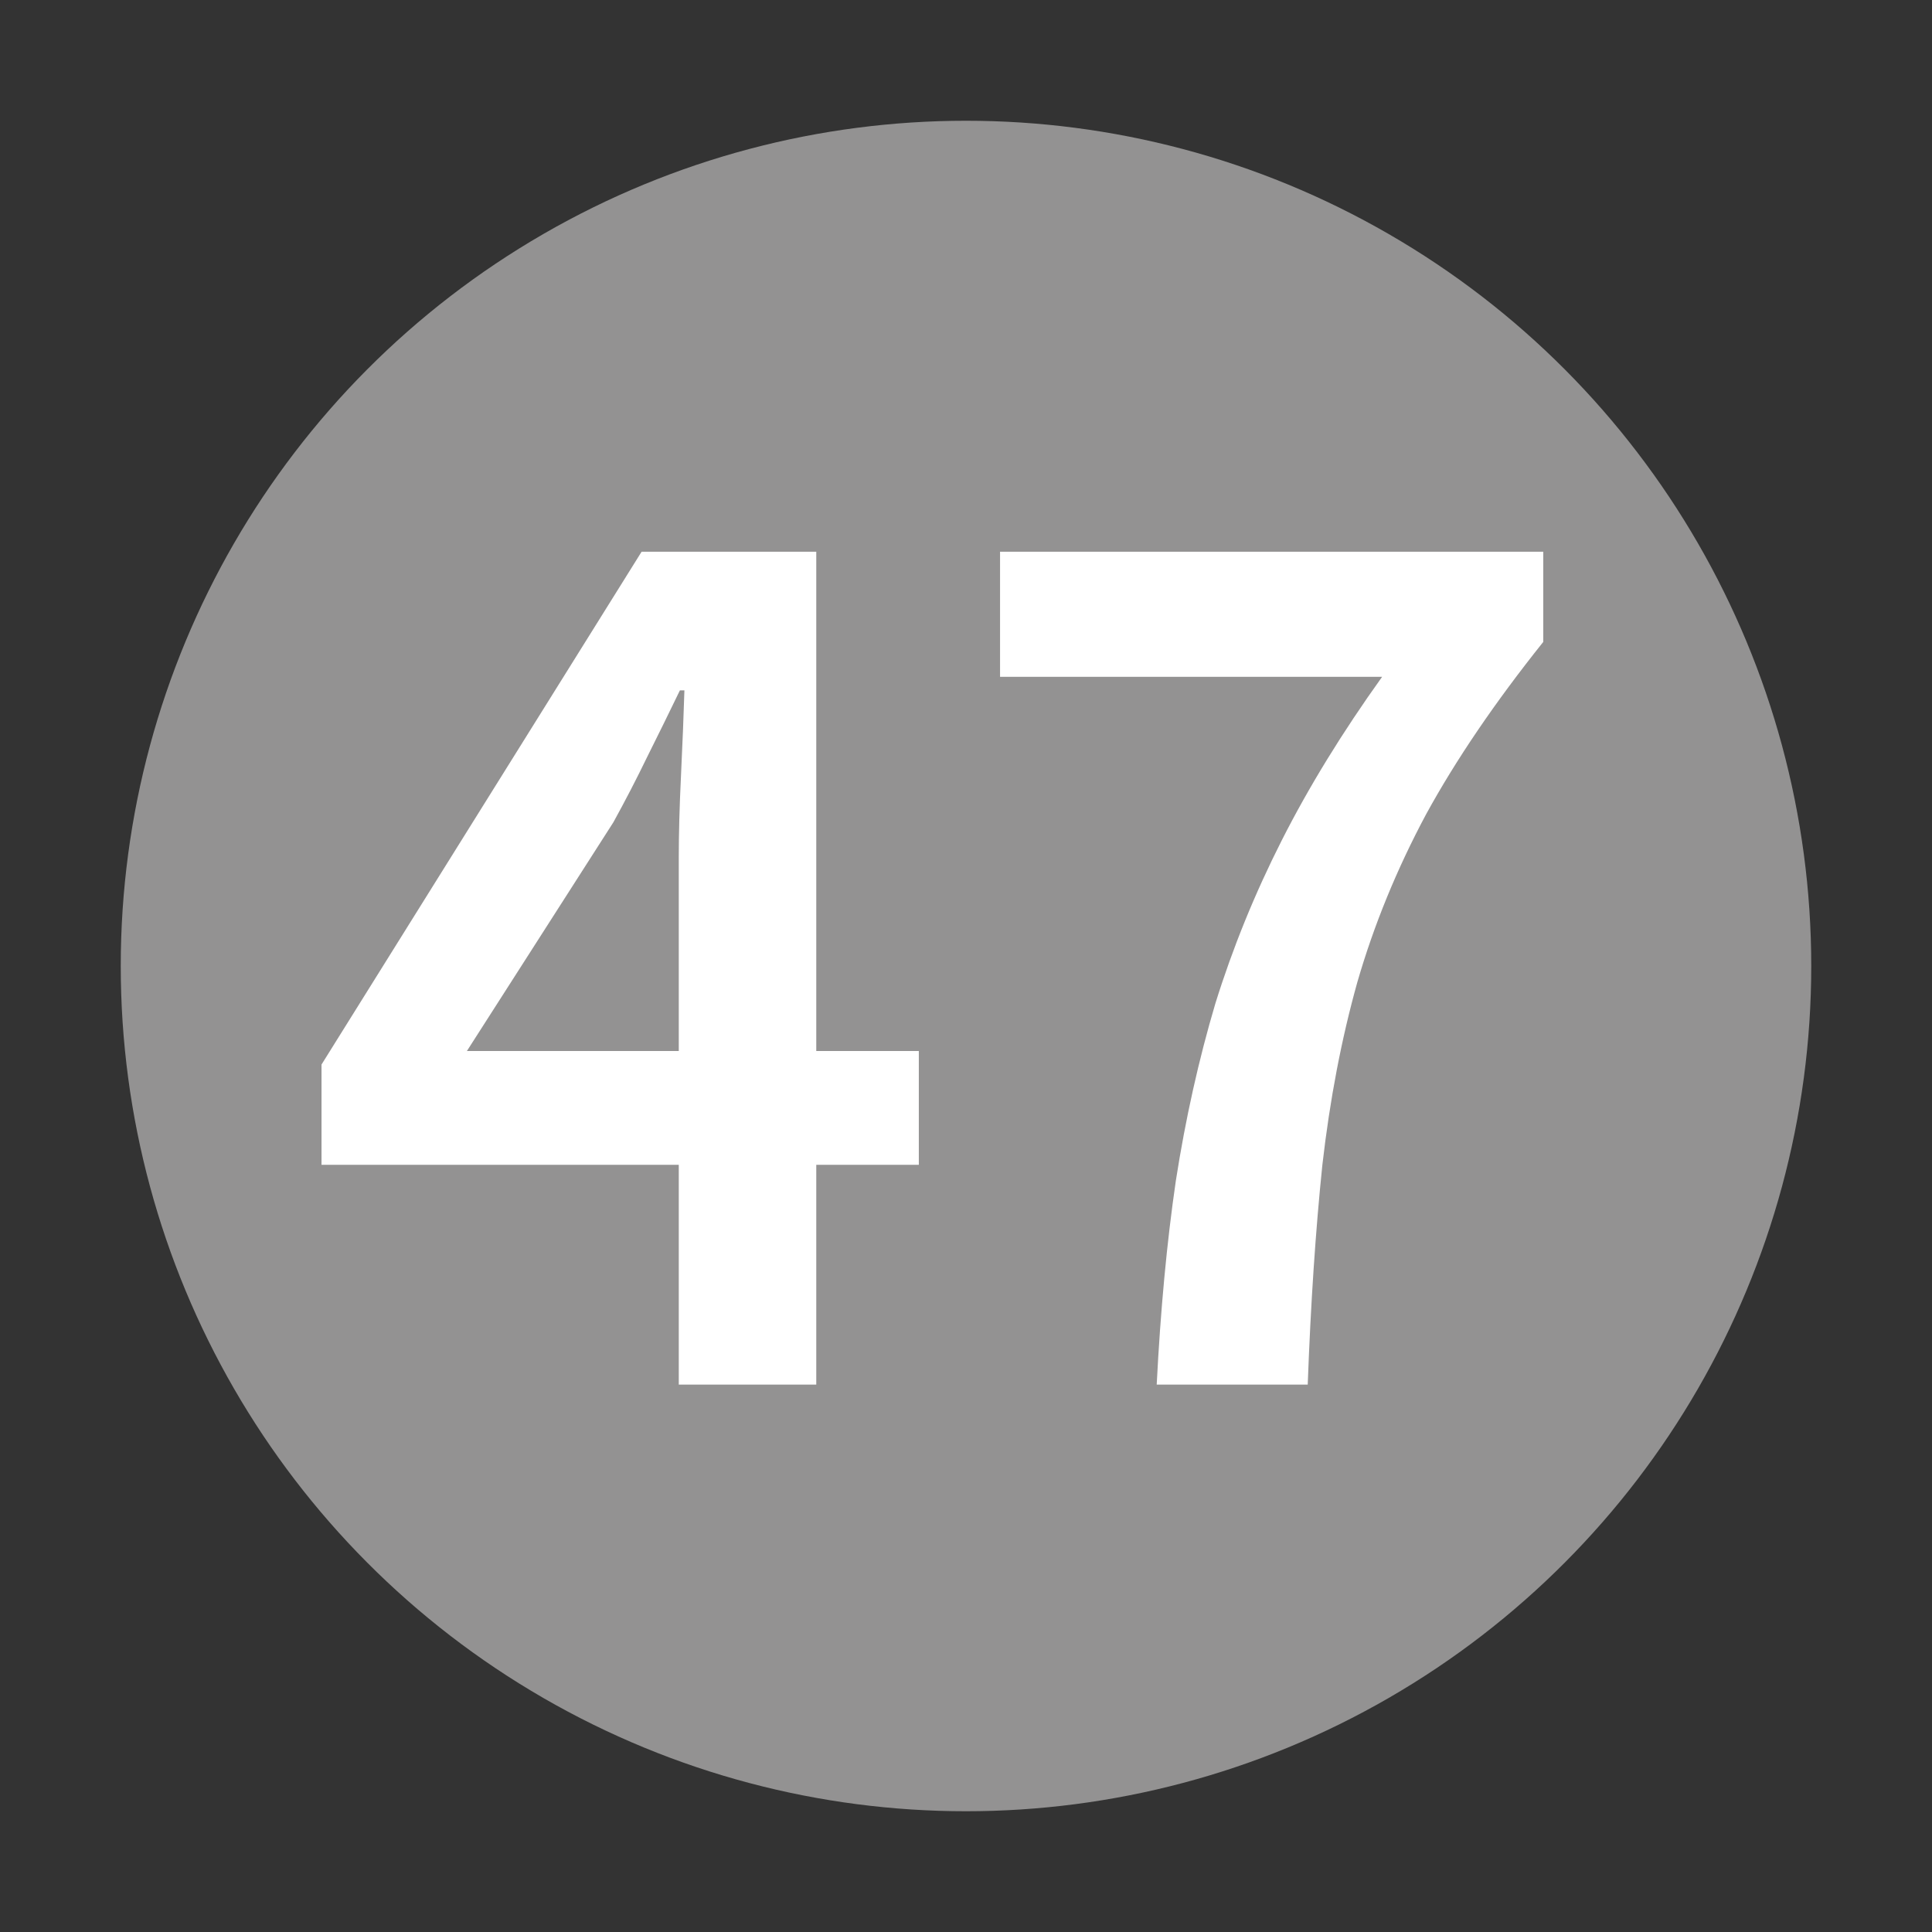
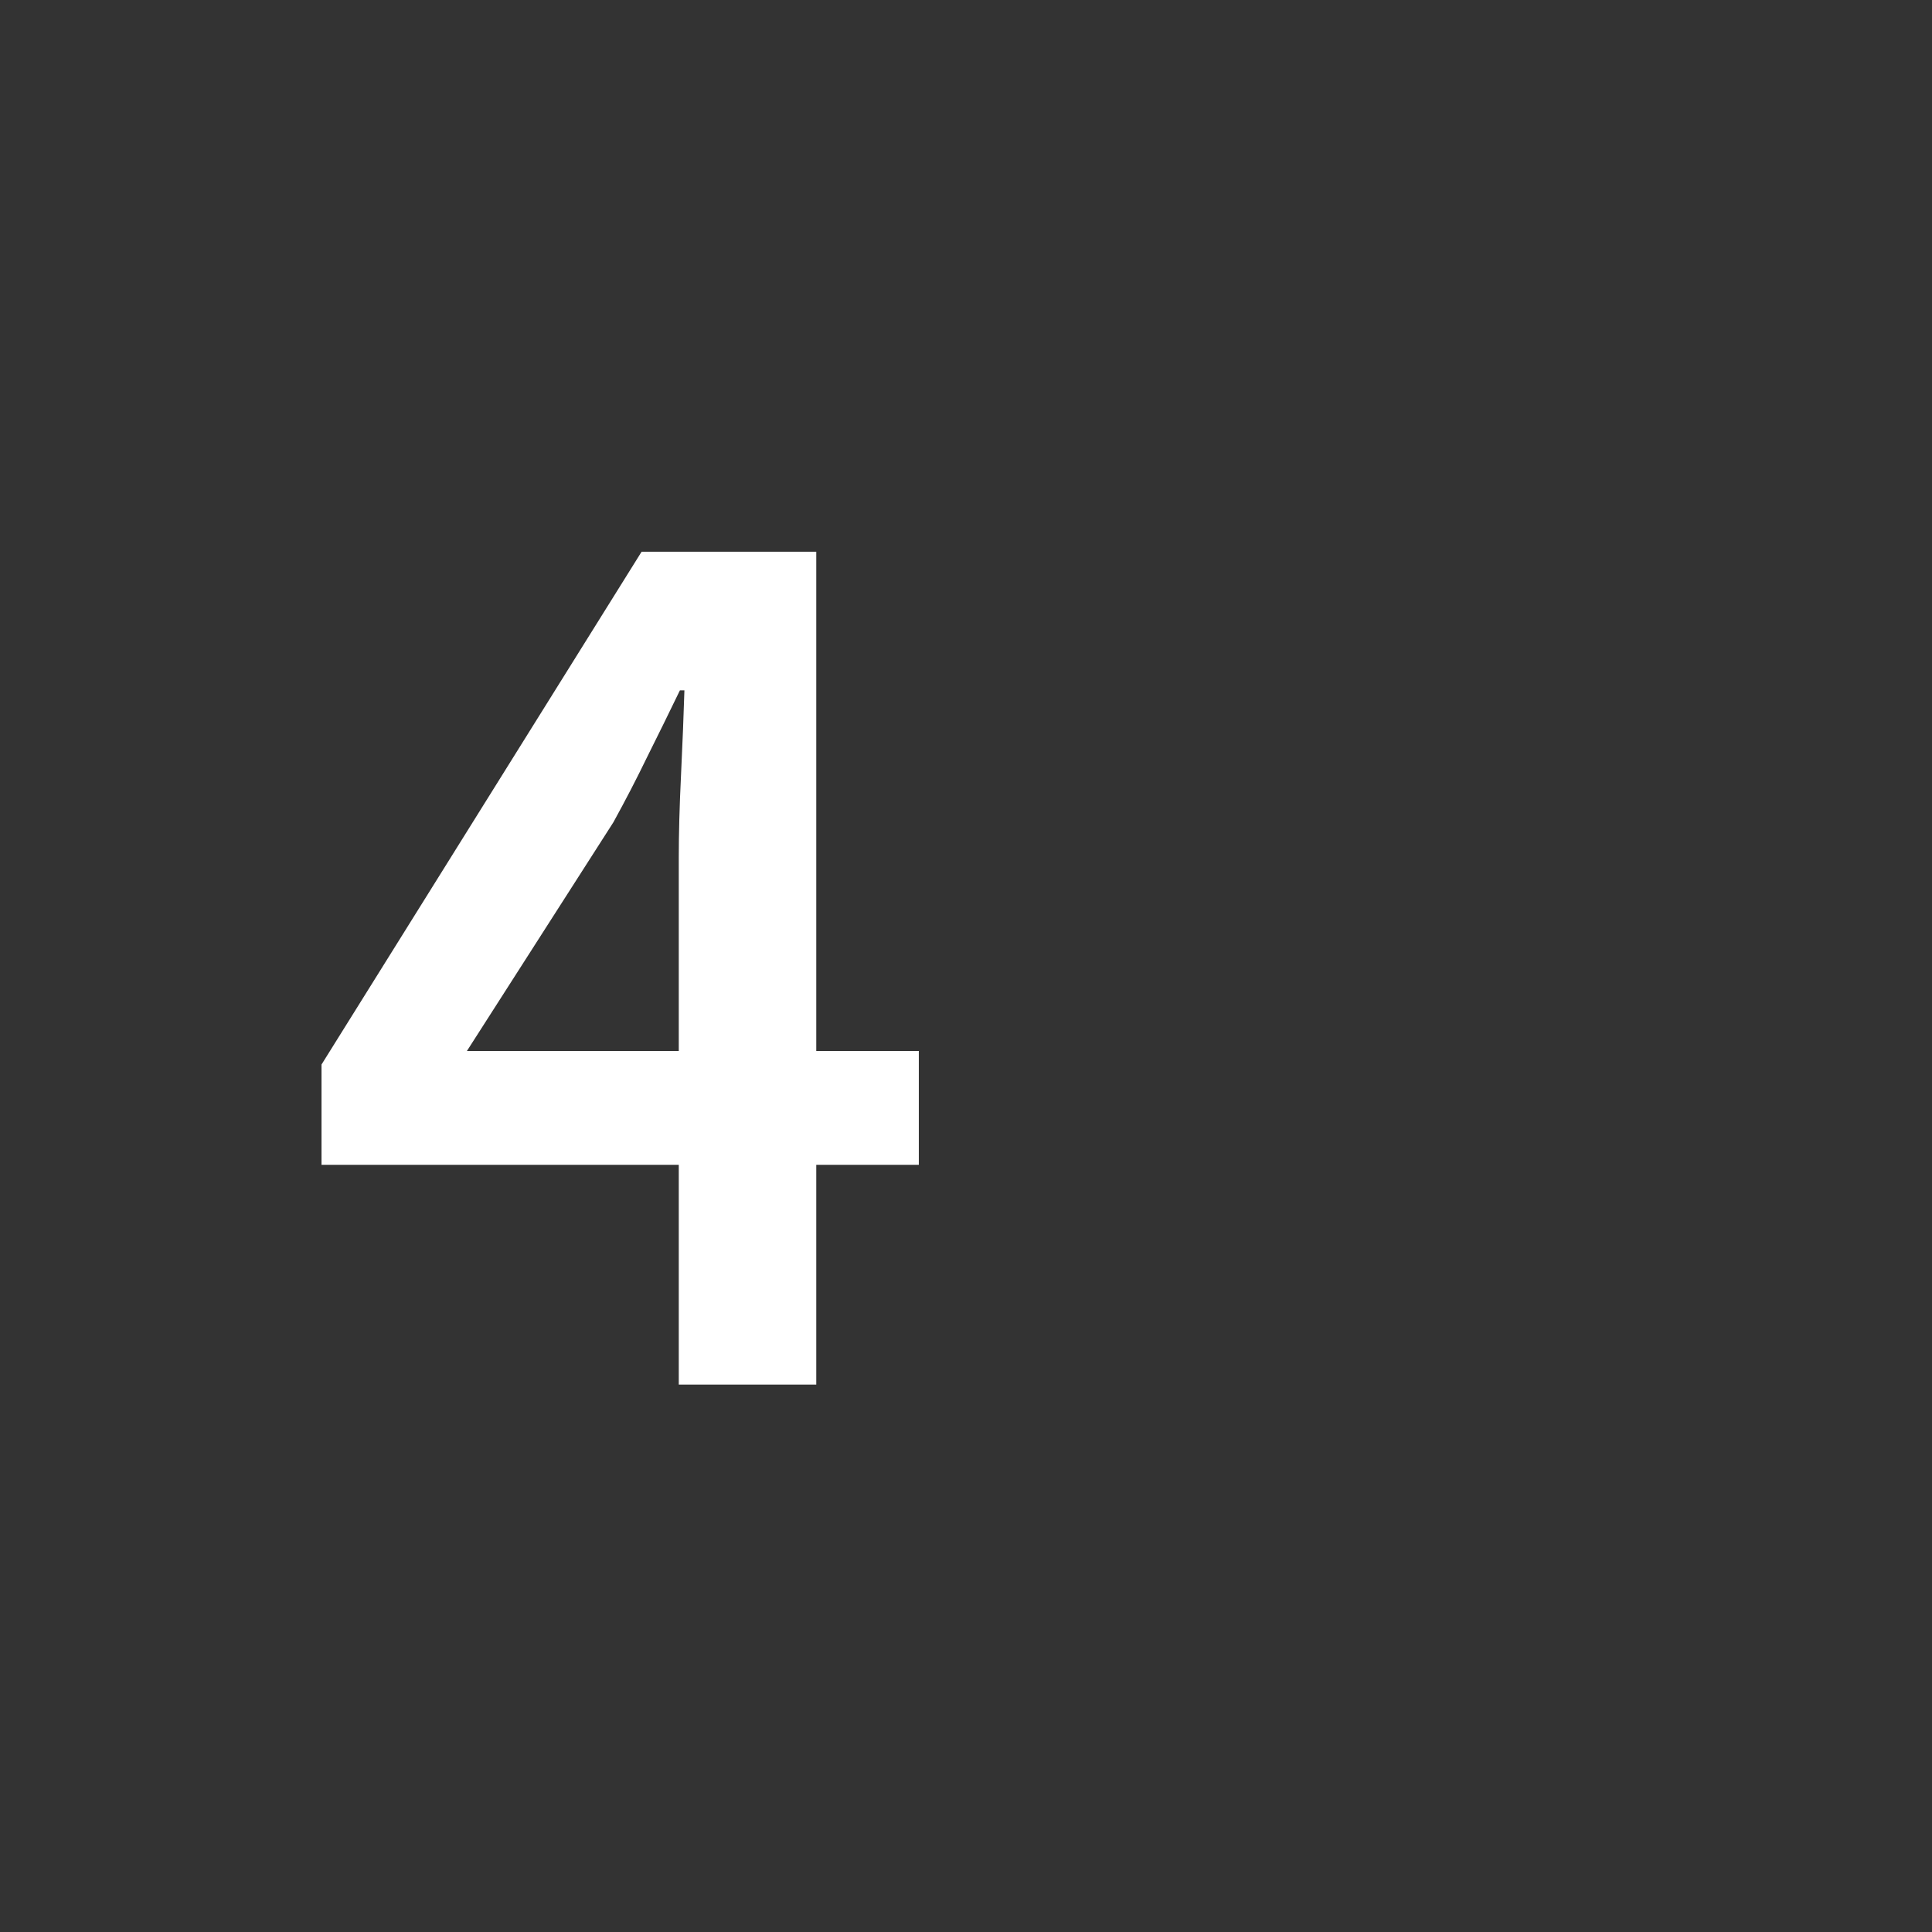
<svg xmlns="http://www.w3.org/2000/svg" width="24" height="24" viewBox="0 0 24 24" fill="none">
  <rect x="0" y="0" width="24" height="24" fill="#333333" stroke="none" />
-   <circle cx="12" cy="12" r="10.5" fill="#939292" />
-   <path d="M14.369 17.2C14.416 16.276 14.495 15.431 14.607 14.666C14.728 13.891 14.892 13.159 15.097 12.468C15.312 11.777 15.587 11.101 15.923 10.438C16.259 9.775 16.674 9.099 17.169 8.408H12.423V6.854H19.171V7.974C18.574 8.721 18.088 9.435 17.715 10.116C17.351 10.797 17.066 11.493 16.861 12.202C16.665 12.902 16.52 13.658 16.427 14.47C16.343 15.282 16.282 16.192 16.245 17.2H14.369Z" fill="white" />
  <path d="M8.432 17.2V10.648C8.432 10.359 8.441 10.018 8.46 9.626C8.479 9.225 8.493 8.875 8.502 8.576H8.446C8.315 8.847 8.18 9.122 8.04 9.402C7.909 9.673 7.769 9.943 7.62 10.214L5.8 13.056H11.414V14.47H3.994V13.224L7.97 6.854H10.14V17.2H8.432Z" fill="white" />
</svg>